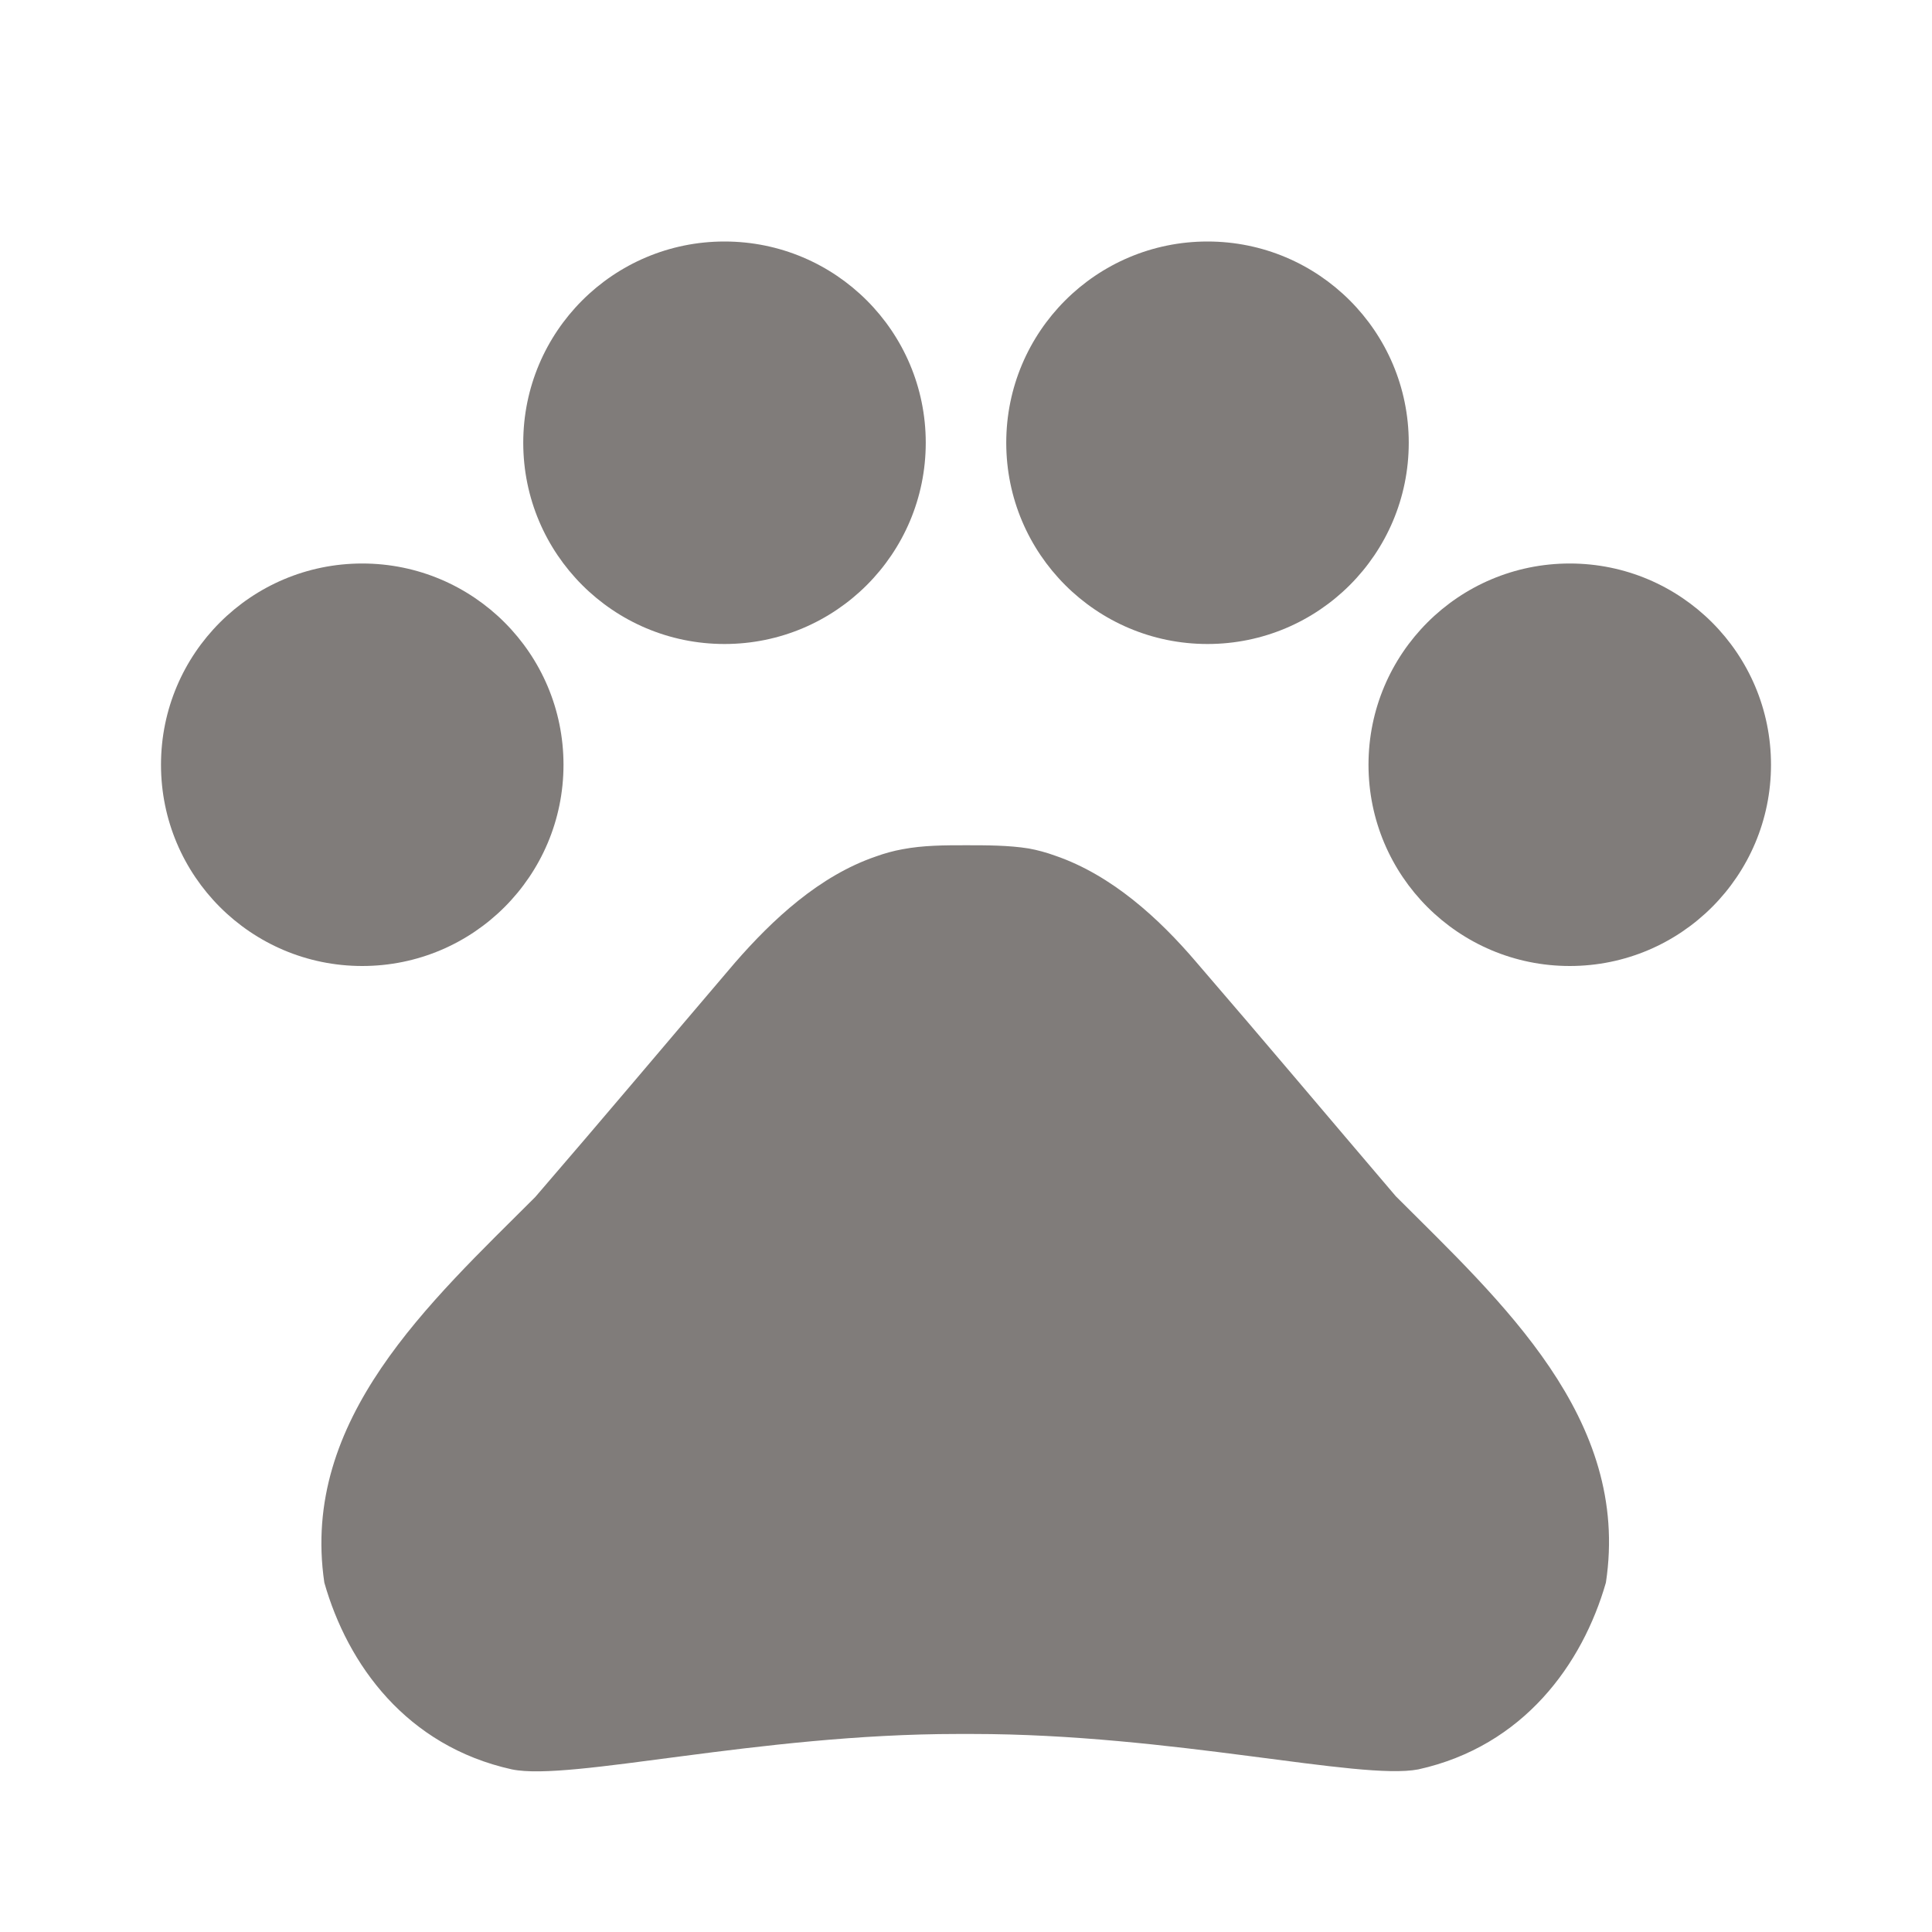
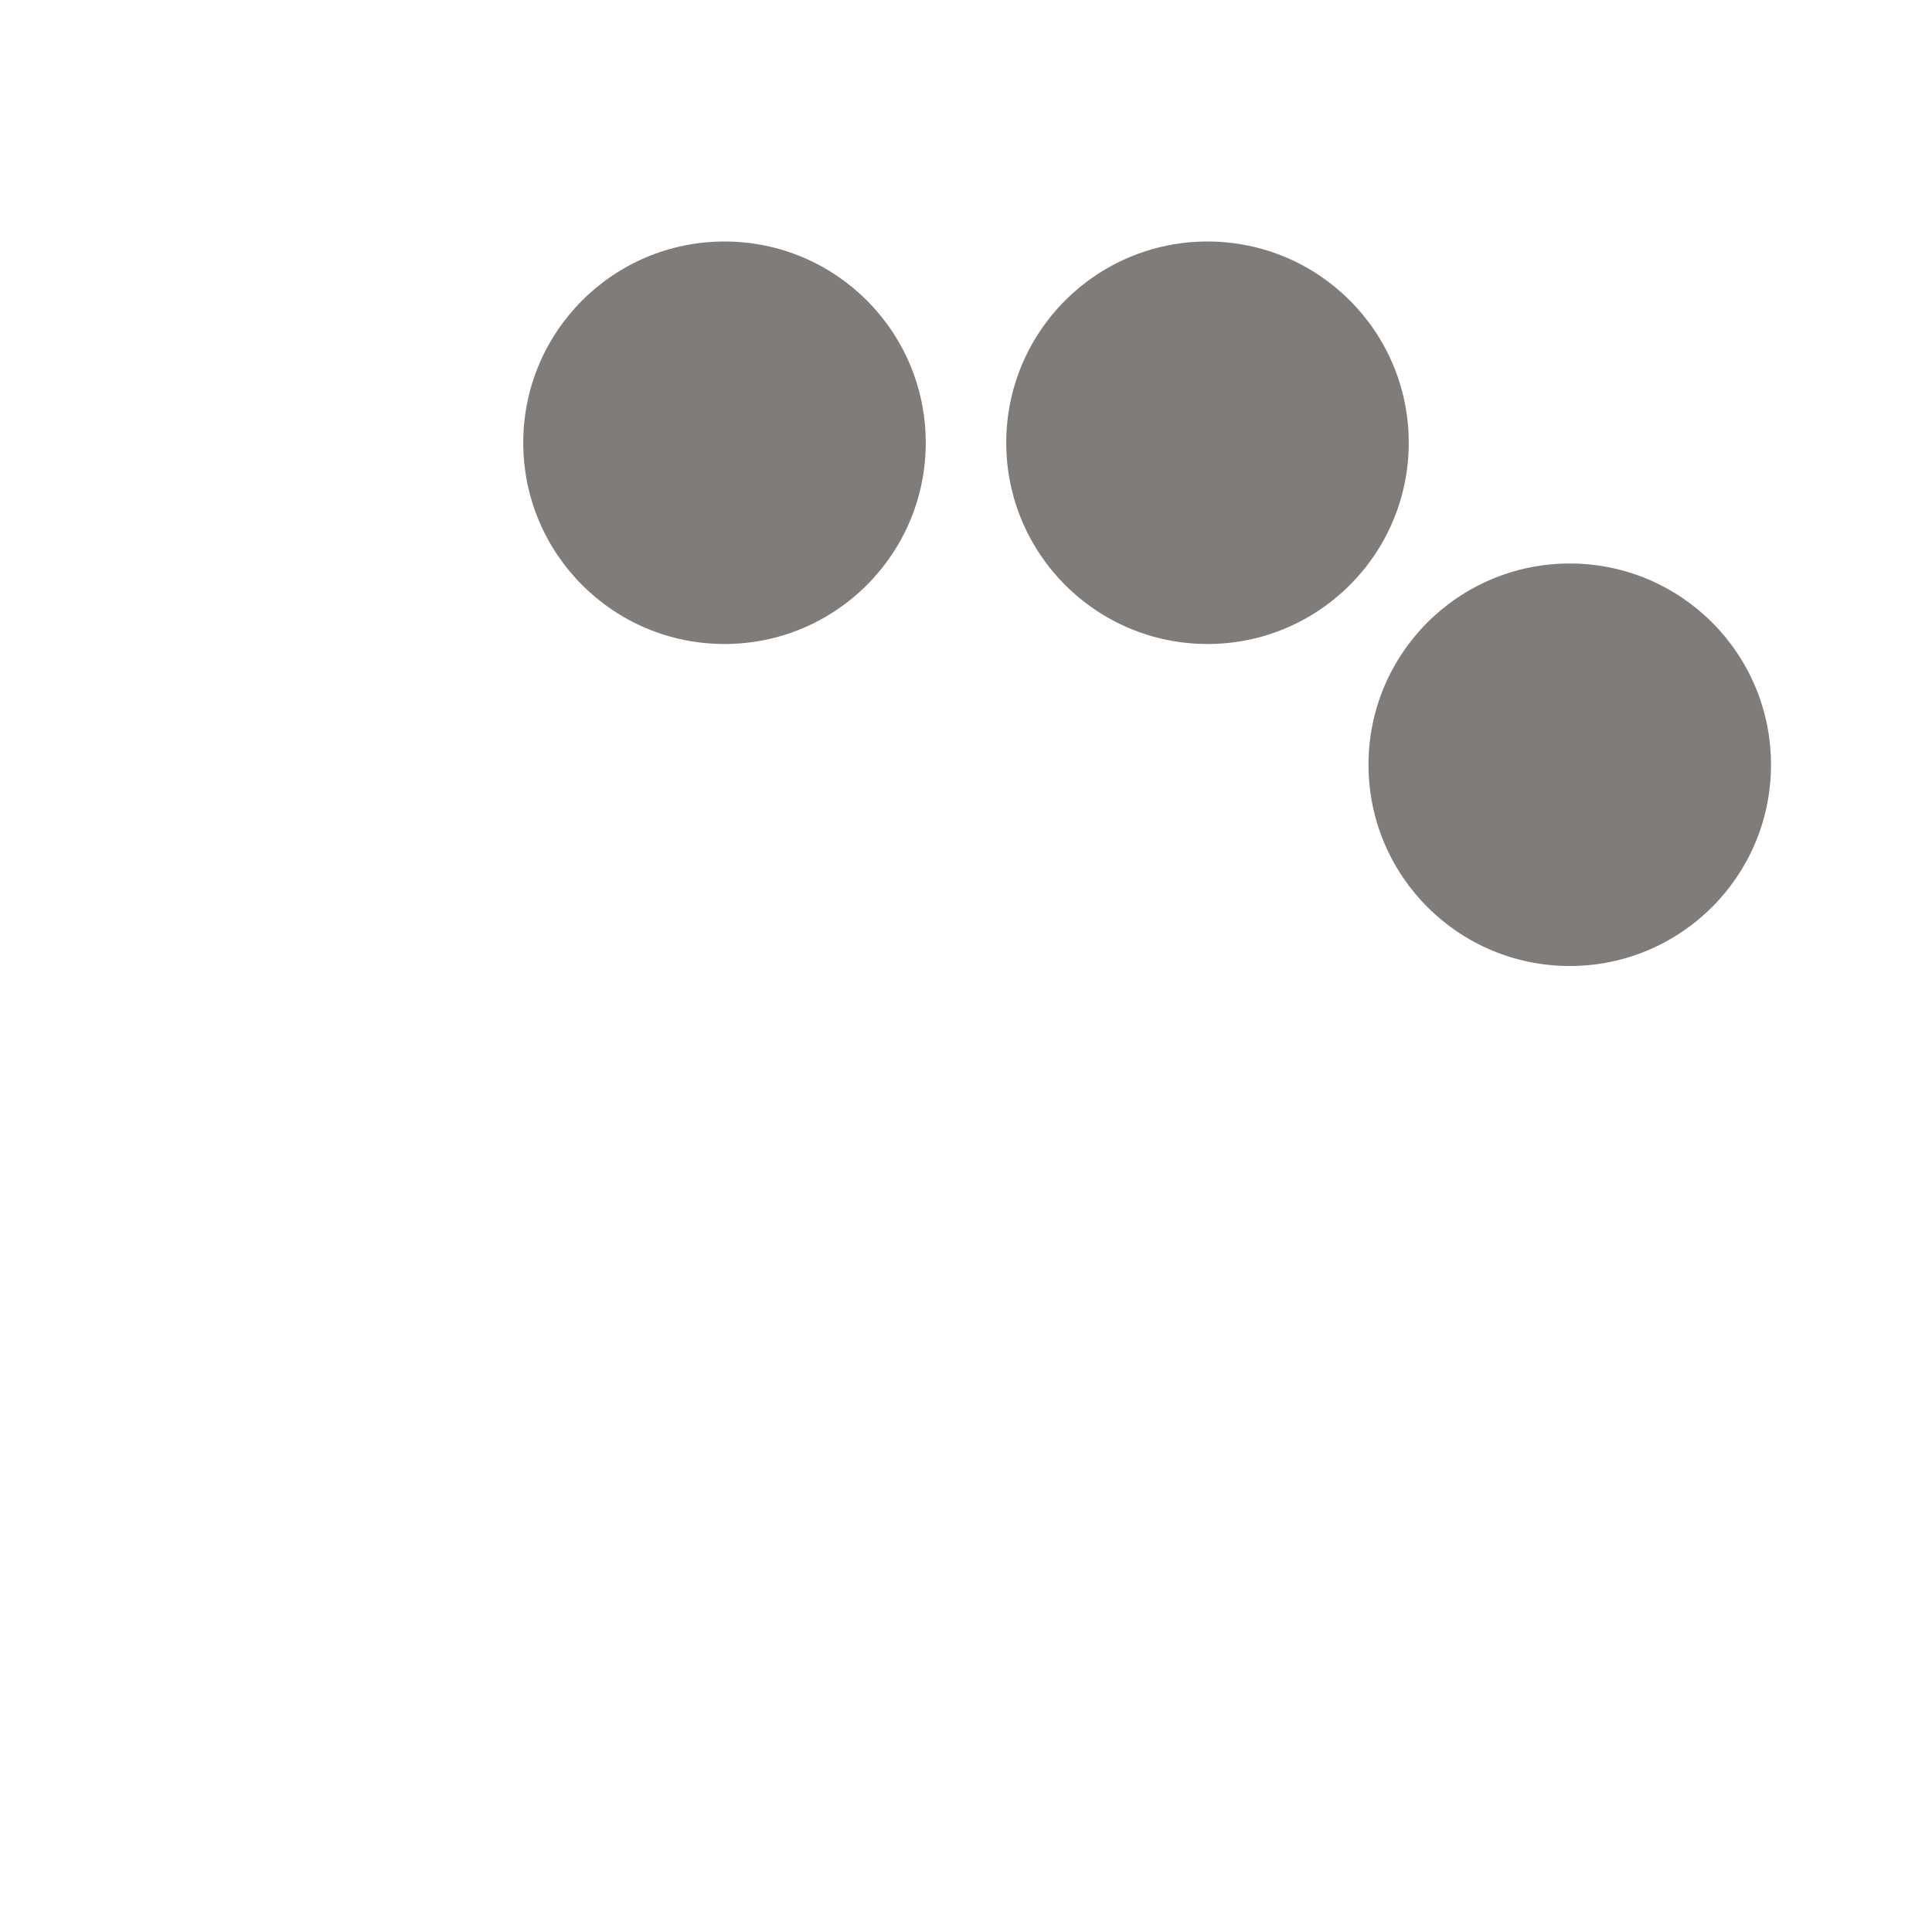
<svg xmlns="http://www.w3.org/2000/svg" width="24" height="24" viewBox="0 0 24 24" fill="none">
-   <path d="M4.5 12C5.881 12 7 10.881 7 9.5C7 8.119 5.881 7 4.5 7C3.119 7 2 8.119 2 9.5C2 10.881 3.119 12 4.5 12Z" fill="#807C7A" />
  <path d="M9 8C10.381 8 11.5 6.881 11.5 5.5C11.5 4.119 10.381 3 9 3C7.619 3 6.5 4.119 6.5 5.5C6.5 6.881 7.619 8 9 8Z" fill="#807C7A" />
  <path d="M15 8C16.381 8 17.5 6.881 17.5 5.5C17.5 4.119 16.381 3 15 3C13.619 3 12.5 4.119 12.5 5.5C12.5 6.881 13.619 8 15 8Z" fill="#807C7A" />
  <path d="M19.5 12C20.881 12 22 10.881 22 9.5C22 8.119 20.881 7 19.5 7C18.119 7 17 8.119 17 9.5C17 10.881 18.119 12 19.5 12Z" fill="#807C7A" />
-   <path d="M17.339 14.86C16.469 13.84 15.739 12.97 14.859 11.95C14.399 11.41 13.809 10.87 13.109 10.63C12.999 10.59 12.889 10.56 12.779 10.54C12.529 10.5 12.259 10.5 11.999 10.5C11.739 10.5 11.469 10.5 11.209 10.55C11.099 10.57 10.989 10.6 10.879 10.64C10.179 10.88 9.599 11.42 9.129 11.96C8.259 12.98 7.529 13.85 6.649 14.87C5.339 16.18 3.729 17.63 4.029 19.66C4.319 20.68 5.049 21.69 6.359 21.98C7.089 22.13 9.419 21.54 11.899 21.54H12.079C14.559 21.54 16.889 22.12 17.619 21.98C18.929 21.69 19.659 20.67 19.949 19.66C20.259 17.62 18.649 16.17 17.339 14.86Z" fill="#807C7A" />
</svg>